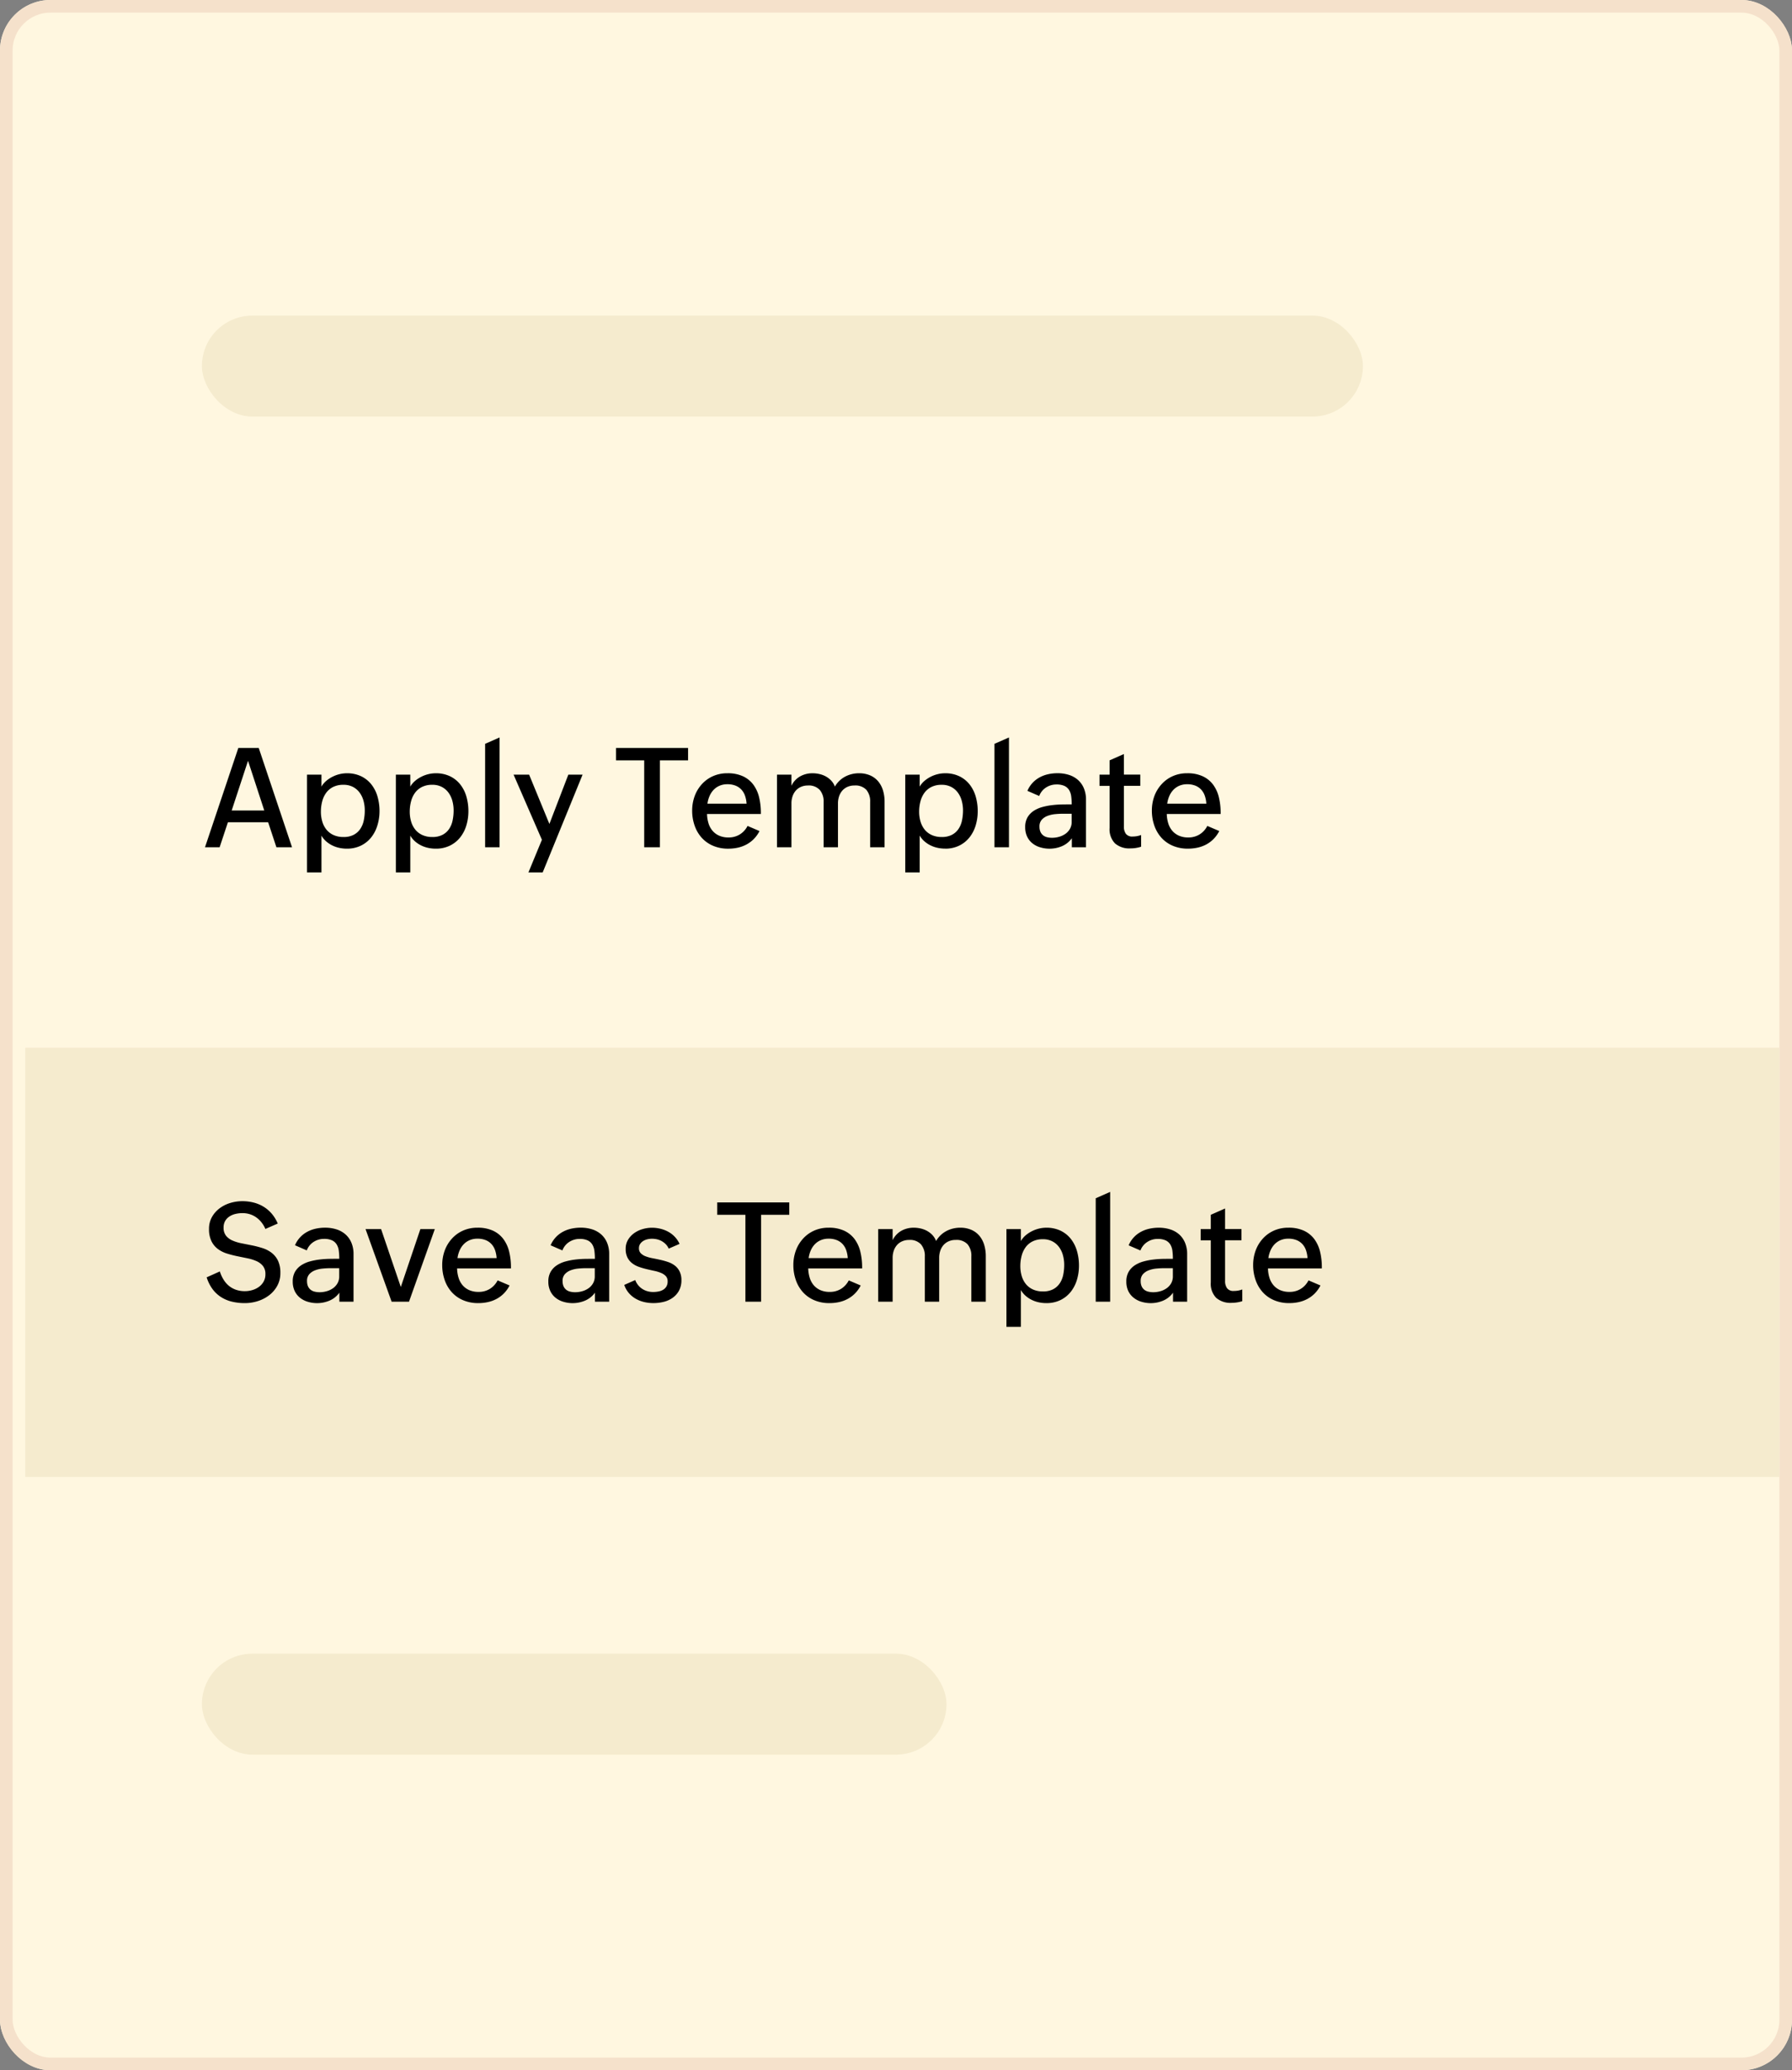
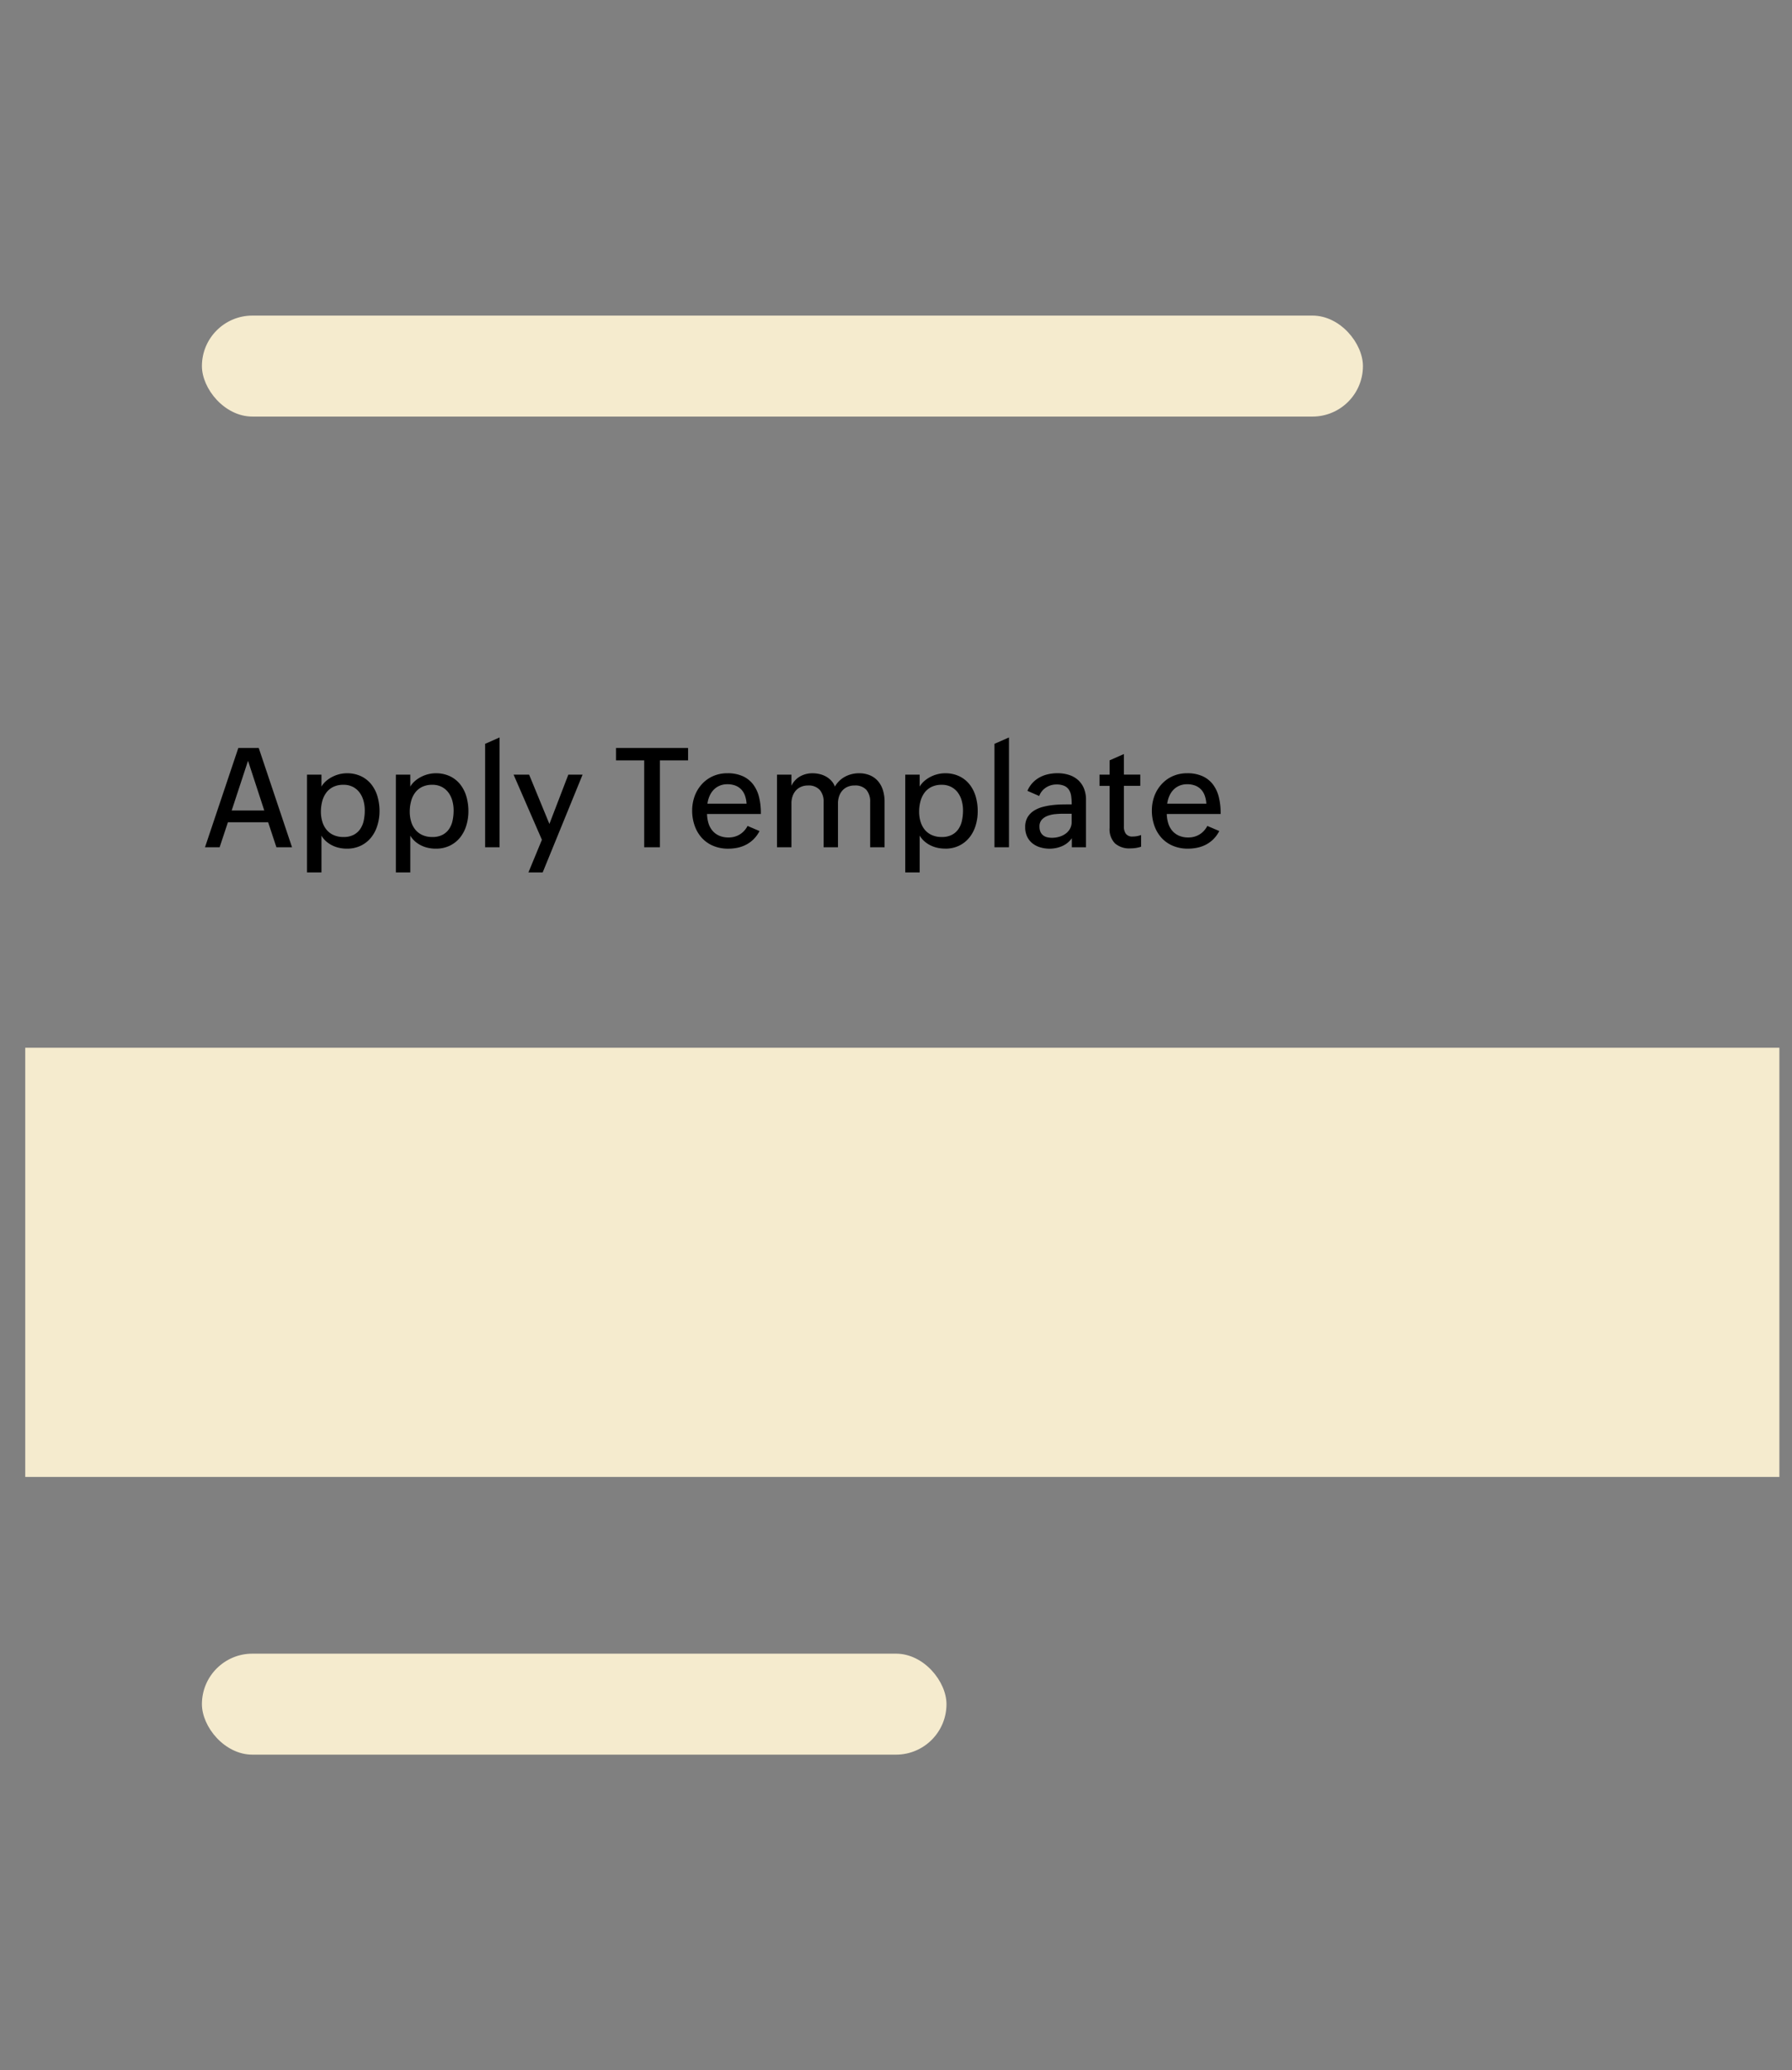
<svg xmlns="http://www.w3.org/2000/svg" width="142" height="164" viewBox="0 0 142 164">
  <rect x="0" y="0" width="142" height="164" fill="#808080" stroke="none" />
  <defs>
    <style>.a{fill:#fff7e0;stroke:#f5e1cb;}.b{fill:#f5ebce;}.c{stroke:none;}.d{fill:none;}</style>
  </defs>
  <g transform="translate(-1422.453 -985)">
    <g class="a" transform="translate(1422.453 985)">
-       <rect class="c" width="142" height="164" rx="4" />
-       <rect class="d" x="0.5" y="0.5" width="141" height="163" rx="3.5" />
-     </g>
+       </g>
    <rect class="b" width="139" height="34" transform="translate(1424.453 1068)" />
    <path d="M2.156-1.98,1.5,0H.341l2.64-7.865H4.6L7.238,0H6L5.346-1.98Zm.3-.935H5.038L3.751-6.853ZM11.572.11a2.781,2.781,0,0,1-.586-.063,2.422,2.422,0,0,1-.558-.193A2.209,2.209,0,0,1,9.941-.47,1.775,1.775,0,0,1,9.57-.924V1.991H8.426V-5.753H9.57v.946a1.725,1.725,0,0,1,.368-.443,2.463,2.463,0,0,1,.5-.333A2.573,2.573,0,0,1,11-5.792a2.43,2.43,0,0,1,.575-.071,2.565,2.565,0,0,1,1.149.242,2.312,2.312,0,0,1,.811.655,2.8,2.8,0,0,1,.479.957,4.136,4.136,0,0,1,.157,1.15A3.849,3.849,0,0,1,14-1.727a2.828,2.828,0,0,1-.49.946,2.373,2.373,0,0,1-.811.649A2.508,2.508,0,0,1,11.572.11ZM9.526-2.827a2.757,2.757,0,0,0,.11.792,1.822,1.822,0,0,0,.333.641,1.533,1.533,0,0,0,.561.426,1.889,1.889,0,0,0,.789.154,1.7,1.7,0,0,0,.8-.171,1.431,1.431,0,0,0,.52-.459,1.871,1.871,0,0,0,.281-.671,3.784,3.784,0,0,0,.082-.8,2.859,2.859,0,0,0-.1-.765,1.968,1.968,0,0,0-.308-.649,1.547,1.547,0,0,0-.525-.451,1.589,1.589,0,0,0-.759-.17,1.784,1.784,0,0,0-.811.17,1.528,1.528,0,0,0-.553.462,1.984,1.984,0,0,0-.316.677A3.174,3.174,0,0,0,9.526-2.827ZM18.612.11a2.78,2.78,0,0,1-.586-.063,2.422,2.422,0,0,1-.558-.193,2.209,2.209,0,0,1-.487-.325,1.775,1.775,0,0,1-.371-.454V1.991H15.466V-5.753H16.61v.946a1.725,1.725,0,0,1,.368-.443,2.463,2.463,0,0,1,.5-.333,2.573,2.573,0,0,1,.564-.209,2.43,2.43,0,0,1,.575-.071,2.565,2.565,0,0,1,1.15.242,2.312,2.312,0,0,1,.811.655,2.8,2.8,0,0,1,.479.957,4.136,4.136,0,0,1,.157,1.15,3.849,3.849,0,0,1-.165,1.133,2.828,2.828,0,0,1-.489.946,2.373,2.373,0,0,1-.811.649A2.508,2.508,0,0,1,18.612.11ZM16.566-2.827a2.756,2.756,0,0,0,.11.792,1.822,1.822,0,0,0,.333.641,1.533,1.533,0,0,0,.561.426,1.889,1.889,0,0,0,.789.154,1.7,1.7,0,0,0,.8-.171,1.431,1.431,0,0,0,.52-.459,1.871,1.871,0,0,0,.28-.671,3.784,3.784,0,0,0,.083-.8,2.859,2.859,0,0,0-.1-.765,1.968,1.968,0,0,0-.308-.649,1.547,1.547,0,0,0-.525-.451,1.589,1.589,0,0,0-.759-.17,1.784,1.784,0,0,0-.811.17,1.528,1.528,0,0,0-.553.462,1.984,1.984,0,0,0-.316.677A3.174,3.174,0,0,0,16.566-2.827ZM23.683-8.7V0H22.539V-8.195Zm6.578,2.948L27.1,1.991H25.971L27.038-.594,24.794-5.753h1.232l1.606,3.905,1.5-3.905Zm6.127-1.133V0H35.145V-6.886H32.912v-.979h5.709v.979Zm7.893,5.6a2.531,2.531,0,0,1-.448.627,2.436,2.436,0,0,1-.578.434,2.665,2.665,0,0,1-.682.253,3.478,3.478,0,0,1-.767.082,3,3,0,0,1-1.2-.228,2.548,2.548,0,0,1-.9-.633,2.8,2.8,0,0,1-.561-.954,3.56,3.56,0,0,1-.2-1.2,3.323,3.323,0,0,1,.2-1.155A2.852,2.852,0,0,1,39.715-5a2.607,2.607,0,0,1,.877-.633,2.768,2.768,0,0,1,1.147-.231,2.853,2.853,0,0,1,1.237.242,2.157,2.157,0,0,1,.819.665,2.755,2.755,0,0,1,.454,1,5.163,5.163,0,0,1,.14,1.232v.088H40.123a2.714,2.714,0,0,0,.118.742,1.658,1.658,0,0,0,.319.589,1.465,1.465,0,0,0,.528.388,1.811,1.811,0,0,0,.74.14,1.671,1.671,0,0,0,.888-.237,1.692,1.692,0,0,0,.619-.676ZM41.74-4.994a1.559,1.559,0,0,0-.622.118,1.431,1.431,0,0,0-.473.325,1.657,1.657,0,0,0-.322.49,2.273,2.273,0,0,0-.168.608h3.1a2.3,2.3,0,0,0-.124-.635,1.389,1.389,0,0,0-.289-.484,1.261,1.261,0,0,0-.462-.311A1.726,1.726,0,0,0,41.74-4.994Zm6.38.1a1.348,1.348,0,0,0-.558.11,1.17,1.17,0,0,0-.41.3,1.326,1.326,0,0,0-.253.448,1.73,1.73,0,0,0-.088.561V0H45.667V-5.753h1.144v.88a1.692,1.692,0,0,1,.688-.743,1.973,1.973,0,0,1,.984-.247,2.435,2.435,0,0,1,.553.063,1.953,1.953,0,0,1,.506.192,1.722,1.722,0,0,1,.421.327,1.408,1.408,0,0,1,.292.473,2.03,2.03,0,0,1,.355-.457,2.037,2.037,0,0,1,.454-.33,2.271,2.271,0,0,1,.525-.2,2.36,2.36,0,0,1,.569-.069,2.177,2.177,0,0,1,.894.171,1.736,1.736,0,0,1,.635.473,2.025,2.025,0,0,1,.379.715,3.045,3.045,0,0,1,.126.9V0H53.048V-3.586a1.413,1.413,0,0,0-.3-.965,1.189,1.189,0,0,0-.94-.344,1.348,1.348,0,0,0-.558.11,1.17,1.17,0,0,0-.41.3,1.326,1.326,0,0,0-.253.448,1.73,1.73,0,0,0-.088.561V0H49.362V-3.586a1.4,1.4,0,0,0-.308-.96A1.182,1.182,0,0,0,48.119-4.895Zm10.857,5a2.781,2.781,0,0,1-.586-.063,2.422,2.422,0,0,1-.558-.193,2.209,2.209,0,0,1-.487-.325,1.774,1.774,0,0,1-.371-.454V1.991H55.831V-5.753h1.144v.946a1.725,1.725,0,0,1,.368-.443,2.463,2.463,0,0,1,.495-.333,2.573,2.573,0,0,1,.564-.209,2.43,2.43,0,0,1,.575-.071,2.565,2.565,0,0,1,1.149.242,2.312,2.312,0,0,1,.811.655,2.8,2.8,0,0,1,.479.957,4.136,4.136,0,0,1,.157,1.15,3.849,3.849,0,0,1-.165,1.133,2.828,2.828,0,0,1-.49.946,2.373,2.373,0,0,1-.811.649A2.508,2.508,0,0,1,58.977.11ZM56.931-2.827a2.756,2.756,0,0,0,.11.792,1.822,1.822,0,0,0,.333.641,1.533,1.533,0,0,0,.561.426,1.889,1.889,0,0,0,.789.154,1.7,1.7,0,0,0,.8-.171,1.431,1.431,0,0,0,.52-.459,1.871,1.871,0,0,0,.28-.671,3.784,3.784,0,0,0,.083-.8,2.859,2.859,0,0,0-.1-.765A1.968,1.968,0,0,0,60-4.328a1.547,1.547,0,0,0-.525-.451,1.589,1.589,0,0,0-.759-.17,1.784,1.784,0,0,0-.811.17,1.528,1.528,0,0,0-.553.462,1.984,1.984,0,0,0-.316.677A3.174,3.174,0,0,0,56.931-2.827ZM64.048-8.7V0H62.9V-8.195ZM69.03-.715a1.848,1.848,0,0,1-.781.627,2.512,2.512,0,0,1-.99.2A2.526,2.526,0,0,1,66.514,0,1.8,1.8,0,0,1,65.9-.319a1.511,1.511,0,0,1-.415-.534,1.715,1.715,0,0,1-.151-.742,1.511,1.511,0,0,1,.182-.773A1.537,1.537,0,0,1,66-2.879a2.391,2.391,0,0,1,.69-.308,5.2,5.2,0,0,1,.8-.154q.41-.047.809-.052T69.02-3.4a4.826,4.826,0,0,0-.039-.635,1.249,1.249,0,0,0-.168-.5.861.861,0,0,0-.368-.325,1.5,1.5,0,0,0-.646-.115,1.473,1.473,0,0,0-.429.063,1.516,1.516,0,0,0-.391.181,1.365,1.365,0,0,0-.319.289,1.336,1.336,0,0,0-.215.379l-.935-.407a2.181,2.181,0,0,1,.407-.632,2.216,2.216,0,0,1,.561-.435,2.561,2.561,0,0,1,.674-.25,3.438,3.438,0,0,1,.745-.08,2.935,2.935,0,0,1,.91.135,1.974,1.974,0,0,1,.712.4,1.82,1.82,0,0,1,.465.657,2.3,2.3,0,0,1,.168.91V0H69.03Zm-2.563-.913a1,1,0,0,0,.074.4.726.726,0,0,0,.206.275.81.81,0,0,0,.316.154,1.642,1.642,0,0,0,.4.047,2.033,2.033,0,0,0,.564-.08,1.621,1.621,0,0,0,.5-.237,1.216,1.216,0,0,0,.355-.393,1.1,1.1,0,0,0,.135-.556v-.638h-.726q-.258,0-.577.03a2.305,2.305,0,0,0-.6.135,1.188,1.188,0,0,0-.465.308A.781.781,0,0,0,66.467-1.628ZM74.52-.044a2.762,2.762,0,0,1-.847.132,1.716,1.716,0,0,1-1.227-.4,1.6,1.6,0,0,1-.424-1.216V-4.862h-.8v-.891h.8V-6.886l1.133-.5v1.628h1.3v.891h-1.3v3.223a.961.961,0,0,0,.157.575.617.617,0,0,0,.536.217,1.933,1.933,0,0,0,.344-.03,1.843,1.843,0,0,0,.327-.091Zm6.193-1.243a2.531,2.531,0,0,1-.448.627,2.436,2.436,0,0,1-.577.434A2.665,2.665,0,0,1,79,.027a3.478,3.478,0,0,1-.767.082,3,3,0,0,1-1.2-.228,2.548,2.548,0,0,1-.9-.633,2.8,2.8,0,0,1-.561-.954,3.56,3.56,0,0,1-.2-1.2,3.323,3.323,0,0,1,.2-1.155A2.852,2.852,0,0,1,76.147-5a2.607,2.607,0,0,1,.877-.633,2.768,2.768,0,0,1,1.147-.231,2.853,2.853,0,0,1,1.237.242,2.157,2.157,0,0,1,.82.665,2.755,2.755,0,0,1,.454,1,5.163,5.163,0,0,1,.14,1.232v.088H76.554a2.714,2.714,0,0,0,.118.742,1.658,1.658,0,0,0,.319.589,1.465,1.465,0,0,0,.528.388,1.811,1.811,0,0,0,.74.14,1.671,1.671,0,0,0,.888-.237,1.692,1.692,0,0,0,.619-.676ZM78.172-4.994a1.559,1.559,0,0,0-.621.118,1.431,1.431,0,0,0-.473.325,1.657,1.657,0,0,0-.322.49,2.273,2.273,0,0,0-.168.608h3.1a2.3,2.3,0,0,0-.124-.635,1.389,1.389,0,0,0-.289-.484,1.261,1.261,0,0,0-.462-.311A1.726,1.726,0,0,0,78.172-4.994Z" transform="translate(1438.356 1052.12)" />
-     <path d="M6.314-2.277a2.067,2.067,0,0,1-.245,1.012,2.374,2.374,0,0,1-.643.751,2.923,2.923,0,0,1-.9.465A3.376,3.376,0,0,1,3.5.11,4.34,4.34,0,0,1,2.472-.006a2.8,2.8,0,0,1-.861-.363A2.571,2.571,0,0,1,.938-1a3.191,3.191,0,0,1-.465-.932L1.518-2.4a2.8,2.8,0,0,0,.289.641,2,2,0,0,0,.429.5A1.825,1.825,0,0,0,2.8-.946a2.106,2.106,0,0,0,.7.11,2.087,2.087,0,0,0,.588-.085,1.687,1.687,0,0,0,.523-.253,1.319,1.319,0,0,0,.374-.418,1.16,1.16,0,0,0,.143-.586,1.013,1.013,0,0,0-.192-.649,1.347,1.347,0,0,0-.506-.385,3.343,3.343,0,0,0-.715-.226l-.819-.168a8.134,8.134,0,0,1-.82-.212,2.384,2.384,0,0,1-.715-.36,1.721,1.721,0,0,1-.506-.613A2.15,2.15,0,0,1,.66-5.764a1.888,1.888,0,0,1,.231-.943A2.21,2.21,0,0,1,1.5-7.4a2.7,2.7,0,0,1,.847-.424A3.29,3.29,0,0,1,3.3-7.964a3.586,3.586,0,0,1,.9.11,2.88,2.88,0,0,1,.786.33,2.716,2.716,0,0,1,.646.553,2.913,2.913,0,0,1,.473.778l-.979.429a2.2,2.2,0,0,0-.305-.517,2.033,2.033,0,0,0-.418-.4,1.85,1.85,0,0,0-.512-.253A1.946,1.946,0,0,0,3.3-7.018a2.417,2.417,0,0,0-.536.061,1.5,1.5,0,0,0-.479.2,1.044,1.044,0,0,0-.341.352,1.033,1.033,0,0,0-.129.536.992.992,0,0,0,.193.641,1.331,1.331,0,0,0,.509.38,3.4,3.4,0,0,0,.72.22l.828.165a7.715,7.715,0,0,1,.828.214,2.389,2.389,0,0,1,.72.368,1.747,1.747,0,0,1,.509.624A2.2,2.2,0,0,1,6.314-2.277ZM10.989-.715a1.848,1.848,0,0,1-.781.627,2.512,2.512,0,0,1-.99.2A2.526,2.526,0,0,1,8.473,0a1.8,1.8,0,0,1-.613-.322,1.511,1.511,0,0,1-.415-.534,1.715,1.715,0,0,1-.151-.742,1.511,1.511,0,0,1,.181-.773,1.537,1.537,0,0,1,.484-.512,2.391,2.391,0,0,1,.69-.308,5.2,5.2,0,0,1,.8-.154q.41-.047.809-.052t.723-.006a4.827,4.827,0,0,0-.038-.635,1.249,1.249,0,0,0-.168-.5.861.861,0,0,0-.369-.325,1.5,1.5,0,0,0-.646-.115,1.473,1.473,0,0,0-.429.063,1.516,1.516,0,0,0-.391.181,1.365,1.365,0,0,0-.319.289,1.336,1.336,0,0,0-.214.379l-.935-.407A2.181,2.181,0,0,1,7.876-5.1a2.216,2.216,0,0,1,.561-.435,2.561,2.561,0,0,1,.674-.25,3.438,3.438,0,0,1,.745-.08,2.935,2.935,0,0,1,.91.135,1.974,1.974,0,0,1,.712.4,1.82,1.82,0,0,1,.465.657,2.3,2.3,0,0,1,.168.91V0H10.989ZM8.426-1.628a1,1,0,0,0,.074.4.726.726,0,0,0,.206.275.81.81,0,0,0,.316.154,1.642,1.642,0,0,0,.4.047,2.033,2.033,0,0,0,.564-.08,1.621,1.621,0,0,0,.5-.237,1.216,1.216,0,0,0,.355-.393,1.1,1.1,0,0,0,.135-.556v-.638h-.726q-.259,0-.577.03a2.305,2.305,0,0,0-.6.135,1.188,1.188,0,0,0-.465.308A.781.781,0,0,0,8.426-1.628ZM18.552-5.753,16.506,0H15.13L13.063-5.753h1.232l1.562,4.587,1.551-4.587Zm5.924,4.466a2.531,2.531,0,0,1-.448.627,2.436,2.436,0,0,1-.577.434,2.665,2.665,0,0,1-.682.253A3.478,3.478,0,0,1,22,.11a3,3,0,0,1-1.2-.228,2.548,2.548,0,0,1-.9-.633,2.8,2.8,0,0,1-.561-.954,3.56,3.56,0,0,1-.2-1.2,3.323,3.323,0,0,1,.2-1.155A2.852,2.852,0,0,1,19.91-5a2.607,2.607,0,0,1,.877-.633,2.768,2.768,0,0,1,1.147-.231,2.853,2.853,0,0,1,1.238.242,2.157,2.157,0,0,1,.819.665,2.755,2.755,0,0,1,.454,1,5.163,5.163,0,0,1,.14,1.232v.088H20.317a2.714,2.714,0,0,0,.118.742,1.658,1.658,0,0,0,.319.589,1.465,1.465,0,0,0,.528.388,1.811,1.811,0,0,0,.74.14,1.671,1.671,0,0,0,.888-.237,1.692,1.692,0,0,0,.619-.676ZM21.934-4.994a1.559,1.559,0,0,0-.622.118,1.431,1.431,0,0,0-.473.325,1.657,1.657,0,0,0-.322.49,2.273,2.273,0,0,0-.168.608h3.1a2.3,2.3,0,0,0-.124-.635,1.389,1.389,0,0,0-.289-.484,1.261,1.261,0,0,0-.462-.311A1.726,1.726,0,0,0,21.934-4.994ZM31.24-.715a1.848,1.848,0,0,1-.781.627,2.512,2.512,0,0,1-.99.2A2.526,2.526,0,0,1,28.724,0a1.8,1.8,0,0,1-.613-.322A1.511,1.511,0,0,1,27.7-.853a1.715,1.715,0,0,1-.151-.742,1.511,1.511,0,0,1,.181-.773,1.537,1.537,0,0,1,.484-.512,2.391,2.391,0,0,1,.69-.308,5.2,5.2,0,0,1,.8-.154q.41-.047.809-.052t.723-.006a4.827,4.827,0,0,0-.039-.635,1.249,1.249,0,0,0-.168-.5.861.861,0,0,0-.368-.325,1.5,1.5,0,0,0-.646-.115,1.473,1.473,0,0,0-.429.063,1.516,1.516,0,0,0-.39.181,1.365,1.365,0,0,0-.319.289,1.336,1.336,0,0,0-.215.379l-.935-.407a2.181,2.181,0,0,1,.407-.632,2.216,2.216,0,0,1,.561-.435,2.561,2.561,0,0,1,.674-.25,3.438,3.438,0,0,1,.745-.08,2.935,2.935,0,0,1,.91.135,1.974,1.974,0,0,1,.712.4,1.82,1.82,0,0,1,.465.657,2.3,2.3,0,0,1,.168.91V0H31.24Zm-2.563-.913a1,1,0,0,0,.074.4.726.726,0,0,0,.206.275.81.81,0,0,0,.316.154,1.642,1.642,0,0,0,.4.047,2.033,2.033,0,0,0,.564-.08,1.621,1.621,0,0,0,.5-.237,1.216,1.216,0,0,0,.355-.393,1.1,1.1,0,0,0,.135-.556v-.638H30.5q-.258,0-.577.03a2.305,2.305,0,0,0-.6.135,1.188,1.188,0,0,0-.465.308A.781.781,0,0,0,28.677-1.628Zm9.416-.088a1.726,1.726,0,0,1-.187.831,1.659,1.659,0,0,1-.5.569A2.091,2.091,0,0,1,36.7.008a3.39,3.39,0,0,1-.836.1,3.143,3.143,0,0,1-.731-.085,2.462,2.462,0,0,1-.663-.261,2.11,2.11,0,0,1-.542-.448,1.9,1.9,0,0,1-.363-.646l.869-.385a1.386,1.386,0,0,0,.226.4,1.41,1.41,0,0,0,.33.3,1.515,1.515,0,0,0,.407.184,1.644,1.644,0,0,0,.456.063,2.258,2.258,0,0,0,.415-.039,1.149,1.149,0,0,0,.371-.135A.766.766,0,0,0,36.9-1.2a.77.77,0,0,0,.1-.415.582.582,0,0,0-.143-.413,1.079,1.079,0,0,0-.377-.253,2.924,2.924,0,0,0-.531-.162q-.3-.063-.611-.138a6.013,6.013,0,0,1-.611-.179,1.911,1.911,0,0,1-.531-.283,1.341,1.341,0,0,1-.377-.454,1.494,1.494,0,0,1-.143-.693,1.364,1.364,0,0,1,.19-.72,1.753,1.753,0,0,1,.487-.525,2.186,2.186,0,0,1,.668-.319,2.636,2.636,0,0,1,.734-.107,2.846,2.846,0,0,1,.671.08,2.543,2.543,0,0,1,.619.236,2.134,2.134,0,0,1,.52.4,2,2,0,0,1,.38.564l-.858.374a1.156,1.156,0,0,0-.231-.344,1.448,1.448,0,0,0-.316-.245,1.38,1.38,0,0,0-.374-.146,1.8,1.8,0,0,0-.41-.047,1.587,1.587,0,0,0-.352.041,1.092,1.092,0,0,0-.33.132.8.8,0,0,0-.245.231.593.593,0,0,0-.1.344.554.554,0,0,0,.143.4,1.057,1.057,0,0,0,.38.242,3,3,0,0,0,.539.151q.3.058.616.127a5.884,5.884,0,0,1,.616.171,1.881,1.881,0,0,1,.539.28,1.32,1.32,0,0,1,.38.457A1.525,1.525,0,0,1,38.093-1.716Zm6.314-5.17V0H43.164V-6.886H40.931v-.979H46.64v.979Zm7.893,5.6a2.531,2.531,0,0,1-.448.627,2.436,2.436,0,0,1-.578.434,2.665,2.665,0,0,1-.682.253,3.478,3.478,0,0,1-.767.082,3,3,0,0,1-1.2-.228,2.548,2.548,0,0,1-.9-.633,2.8,2.8,0,0,1-.561-.954,3.56,3.56,0,0,1-.2-1.2,3.323,3.323,0,0,1,.2-1.155A2.852,2.852,0,0,1,47.735-5a2.607,2.607,0,0,1,.877-.633,2.768,2.768,0,0,1,1.147-.231A2.853,2.853,0,0,1,51-5.621a2.157,2.157,0,0,1,.819.665,2.755,2.755,0,0,1,.454,1,5.163,5.163,0,0,1,.14,1.232v.088H48.142a2.714,2.714,0,0,0,.118.742,1.658,1.658,0,0,0,.319.589,1.465,1.465,0,0,0,.528.388,1.811,1.811,0,0,0,.74.14,1.671,1.671,0,0,0,.888-.237,1.692,1.692,0,0,0,.619-.676ZM49.759-4.994a1.559,1.559,0,0,0-.622.118,1.431,1.431,0,0,0-.473.325,1.657,1.657,0,0,0-.322.49,2.273,2.273,0,0,0-.168.608h3.1a2.3,2.3,0,0,0-.124-.635,1.389,1.389,0,0,0-.289-.484,1.261,1.261,0,0,0-.462-.311A1.726,1.726,0,0,0,49.759-4.994Zm6.38.1a1.348,1.348,0,0,0-.558.11,1.17,1.17,0,0,0-.41.3,1.326,1.326,0,0,0-.253.448,1.73,1.73,0,0,0-.088.561V0H53.686V-5.753H54.83v.88a1.692,1.692,0,0,1,.688-.743,1.973,1.973,0,0,1,.985-.247,2.435,2.435,0,0,1,.553.063,1.953,1.953,0,0,1,.506.192,1.723,1.723,0,0,1,.421.327,1.408,1.408,0,0,1,.291.473,2.03,2.03,0,0,1,.355-.457,2.037,2.037,0,0,1,.454-.33,2.271,2.271,0,0,1,.525-.2,2.36,2.36,0,0,1,.569-.069,2.177,2.177,0,0,1,.894.171,1.736,1.736,0,0,1,.635.473,2.025,2.025,0,0,1,.379.715,3.045,3.045,0,0,1,.127.9V0H61.067V-3.586a1.413,1.413,0,0,0-.3-.965,1.189,1.189,0,0,0-.94-.344,1.348,1.348,0,0,0-.558.11,1.17,1.17,0,0,0-.41.3,1.326,1.326,0,0,0-.253.448,1.73,1.73,0,0,0-.088.561V0H57.382V-3.586a1.4,1.4,0,0,0-.308-.96A1.182,1.182,0,0,0,56.139-4.895ZM67,.11A2.78,2.78,0,0,1,66.41.047a2.422,2.422,0,0,1-.558-.193,2.209,2.209,0,0,1-.487-.325,1.774,1.774,0,0,1-.371-.454V1.991H63.849V-5.753h1.144v.946a1.725,1.725,0,0,1,.368-.443,2.464,2.464,0,0,1,.5-.333,2.573,2.573,0,0,1,.564-.209A2.43,2.43,0,0,1,67-5.863a2.565,2.565,0,0,1,1.149.242,2.312,2.312,0,0,1,.811.655,2.8,2.8,0,0,1,.479.957,4.136,4.136,0,0,1,.157,1.15,3.849,3.849,0,0,1-.165,1.133,2.828,2.828,0,0,1-.49.946,2.373,2.373,0,0,1-.811.649A2.508,2.508,0,0,1,67,.11ZM64.95-2.827a2.756,2.756,0,0,0,.11.792,1.822,1.822,0,0,0,.333.641,1.533,1.533,0,0,0,.561.426,1.889,1.889,0,0,0,.789.154,1.7,1.7,0,0,0,.8-.171,1.431,1.431,0,0,0,.52-.459,1.871,1.871,0,0,0,.281-.671,3.784,3.784,0,0,0,.082-.8,2.859,2.859,0,0,0-.1-.765,1.968,1.968,0,0,0-.308-.649,1.547,1.547,0,0,0-.525-.451,1.589,1.589,0,0,0-.759-.17,1.784,1.784,0,0,0-.811.17,1.528,1.528,0,0,0-.553.462,1.984,1.984,0,0,0-.316.677A3.174,3.174,0,0,0,64.95-2.827ZM72.067-8.7V0H70.923V-8.195ZM77.049-.715a1.848,1.848,0,0,1-.781.627,2.512,2.512,0,0,1-.99.2A2.526,2.526,0,0,1,74.533,0a1.8,1.8,0,0,1-.613-.322A1.511,1.511,0,0,1,73.5-.853a1.715,1.715,0,0,1-.151-.742,1.511,1.511,0,0,1,.182-.773,1.537,1.537,0,0,1,.484-.512,2.391,2.391,0,0,1,.69-.308,5.2,5.2,0,0,1,.8-.154q.41-.047.809-.052t.723-.006A4.826,4.826,0,0,0,77-4.034a1.249,1.249,0,0,0-.168-.5.861.861,0,0,0-.368-.325,1.5,1.5,0,0,0-.646-.115,1.473,1.473,0,0,0-.429.063A1.516,1.516,0,0,0,75-4.727a1.365,1.365,0,0,0-.319.289,1.336,1.336,0,0,0-.215.379l-.935-.407a2.181,2.181,0,0,1,.407-.632,2.216,2.216,0,0,1,.561-.435,2.561,2.561,0,0,1,.674-.25,3.438,3.438,0,0,1,.745-.08,2.935,2.935,0,0,1,.91.135,1.974,1.974,0,0,1,.712.4A1.82,1.82,0,0,1,78-4.672a2.3,2.3,0,0,1,.168.91V0H77.049Zm-2.563-.913a1,1,0,0,0,.074.4.726.726,0,0,0,.206.275.81.81,0,0,0,.316.154,1.642,1.642,0,0,0,.4.047,2.033,2.033,0,0,0,.564-.08,1.621,1.621,0,0,0,.5-.237,1.216,1.216,0,0,0,.355-.393,1.1,1.1,0,0,0,.135-.556v-.638h-.726q-.258,0-.577.03a2.305,2.305,0,0,0-.6.135,1.188,1.188,0,0,0-.465.308A.781.781,0,0,0,74.487-1.628ZM82.539-.044a2.762,2.762,0,0,1-.847.132,1.716,1.716,0,0,1-1.227-.4,1.6,1.6,0,0,1-.424-1.216V-4.862h-.8v-.891h.8V-6.886l1.133-.5v1.628h1.3v.891h-1.3v3.223a.961.961,0,0,0,.157.575.617.617,0,0,0,.536.217,1.933,1.933,0,0,0,.344-.03,1.843,1.843,0,0,0,.327-.091Zm6.193-1.243a2.531,2.531,0,0,1-.448.627,2.436,2.436,0,0,1-.577.434,2.665,2.665,0,0,1-.682.253,3.478,3.478,0,0,1-.767.082,3,3,0,0,1-1.2-.228,2.548,2.548,0,0,1-.9-.633,2.8,2.8,0,0,1-.561-.954,3.56,3.56,0,0,1-.2-1.2,3.323,3.323,0,0,1,.2-1.155A2.852,2.852,0,0,1,84.166-5a2.607,2.607,0,0,1,.877-.633,2.768,2.768,0,0,1,1.147-.231,2.853,2.853,0,0,1,1.237.242,2.157,2.157,0,0,1,.82.665,2.755,2.755,0,0,1,.454,1,5.163,5.163,0,0,1,.14,1.232v.088H84.573a2.714,2.714,0,0,0,.118.742,1.658,1.658,0,0,0,.319.589,1.465,1.465,0,0,0,.528.388,1.811,1.811,0,0,0,.74.14,1.671,1.671,0,0,0,.888-.237,1.692,1.692,0,0,0,.619-.676ZM86.19-4.994a1.559,1.559,0,0,0-.621.118,1.431,1.431,0,0,0-.473.325,1.657,1.657,0,0,0-.322.49,2.273,2.273,0,0,0-.168.608h3.1a2.3,2.3,0,0,0-.124-.635,1.389,1.389,0,0,0-.289-.484,1.261,1.261,0,0,0-.462-.311A1.726,1.726,0,0,0,86.19-4.994Z" transform="translate(1438.356 1088.12)" />
    <rect class="b" width="59" height="8" rx="4" transform="translate(1438.453 1116)" />
    <rect class="b" width="92" height="8" rx="4" transform="translate(1438.453 1010)" />
  </g>
</svg>